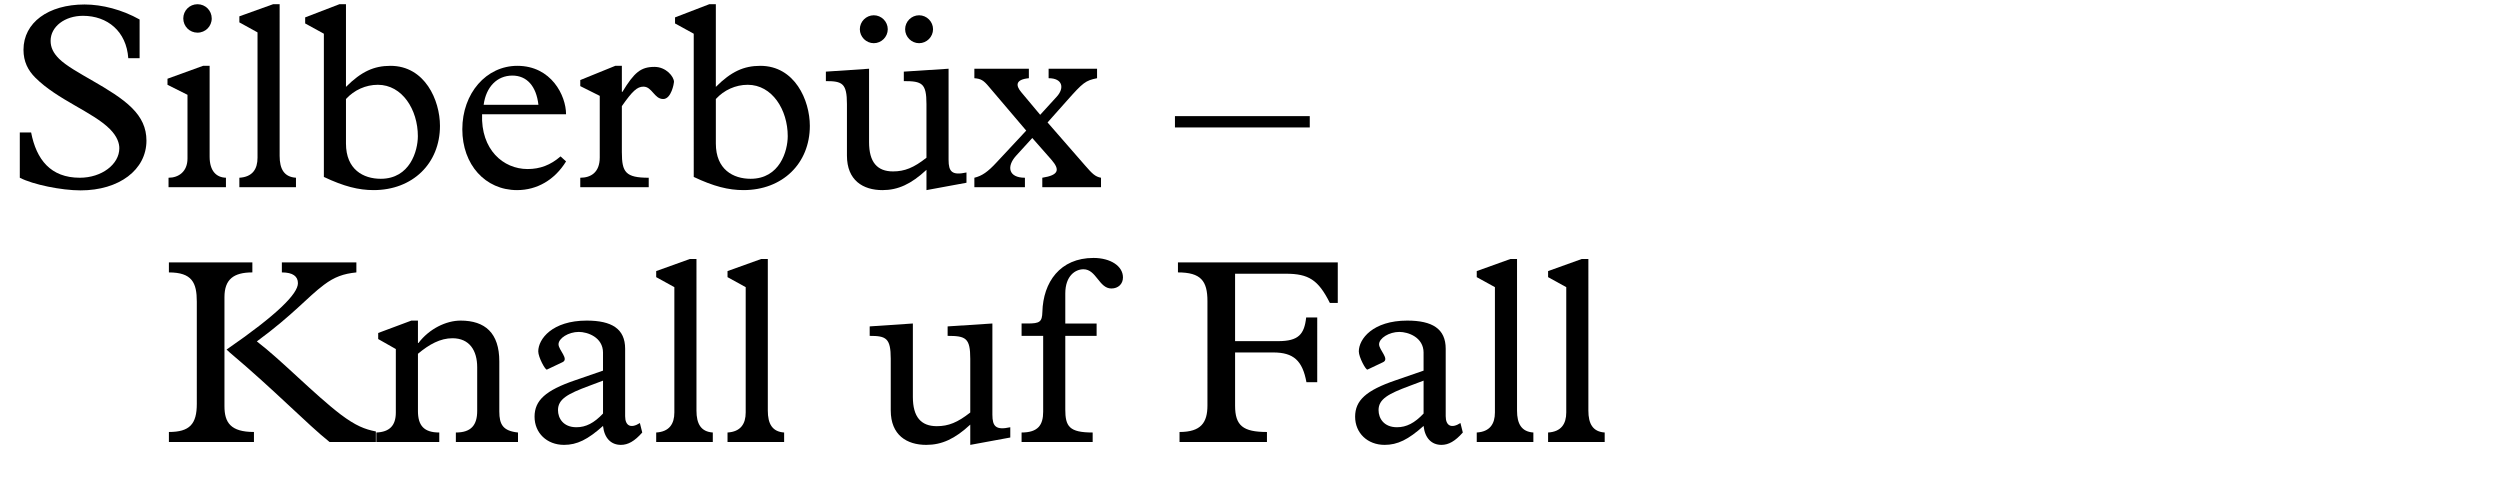
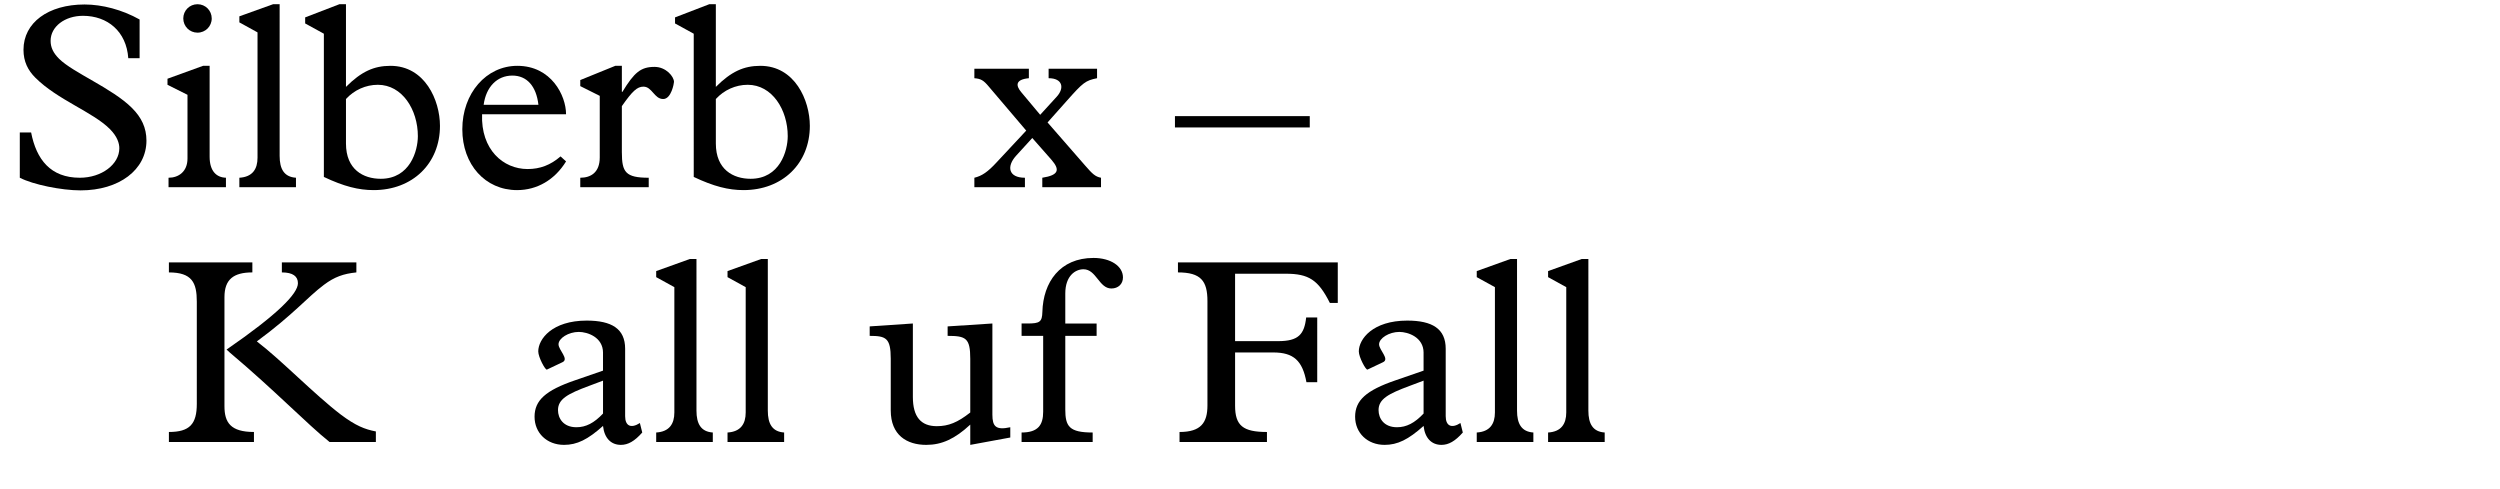
<svg xmlns="http://www.w3.org/2000/svg" version="1.1" x="0px" y="0px" width="294.389px" height="57.543px" viewBox="0 0 294.389 57.543" enable-background="new 0 0 294.389 57.543" xml:space="preserve">
  <g id="Ebene_4">
    <g>
      <path d="M2.331,15.597h1.333C4.285,18.79,5.959,20.93,9.4,20.93c2.574,0,4.651-1.581,4.651-3.473c0-0.558-0.218-1.364-1.116-2.264    c-2.016-2.015-6.17-3.441-8.775-6.046C3.293,8.279,2.766,7.256,2.766,5.86c0-3.193,2.914-5.332,7.193-5.332    c2.077,0,4.434,0.619,6.48,1.767v4.558h-1.334c-0.217-3.162-2.449-4.991-5.333-4.991c-2.14,0-3.813,1.271-3.813,2.945    c0,0.775,0.311,1.427,0.992,2.108c1.644,1.644,6.264,3.473,8.589,5.798c1.116,1.116,1.705,2.325,1.705,3.845    c0,3.441-3.225,5.86-7.751,5.86c-2.264,0-5.612-0.683-7.163-1.488V15.597z" />
      <path d="M22.078,11.163l-2.355-1.179V9.271l4.186-1.52h0.775v10.697c0,1.705,0.806,2.449,1.922,2.48v1.116h-6.76V20.93    c1.179,0,2.232-0.713,2.232-2.264V11.163z M23.257,0.497c0.931,0,1.675,0.744,1.675,1.674c0,0.931-0.744,1.675-1.675,1.675    s-1.675-0.744-1.675-1.675C21.582,1.241,22.326,0.497,23.257,0.497z" />
      <path d="M32.929,18.356c0,1.55,0.527,2.48,1.923,2.573v1.116h-6.666V20.93c1.55-0.093,2.139-1.023,2.139-2.356V3.814l-2.139-1.179    V1.923l3.969-1.426h0.774V18.356z" />
      <path d="M38.137,3.97l-2.202-1.209V2.047l4.031-1.55h0.774v9.735c1.799-1.798,3.287-2.48,5.24-2.48    c4.062,0,5.829,4.062,5.829,7.069c0,4.434-3.225,7.565-7.813,7.565c-1.768,0-3.504-0.434-5.859-1.55V3.97z M40.74,16.899    c0,3.069,2.047,4.154,4.094,4.154c3.441,0,4.371-3.287,4.371-5.023c0-3.1-1.829-6.046-4.713-6.046c-1.426,0-2.79,0.62-3.752,1.675    V16.899z" />
      <path d="M56.768,13.457c-0.155,4.155,2.48,6.449,5.363,6.449c1.457,0,2.697-0.465,3.876-1.488l0.651,0.589    c-1.334,2.171-3.411,3.38-5.768,3.38c-3.752,0-6.449-3.007-6.449-7.162c0-4.248,2.822-7.473,6.48-7.473    c4,0,5.736,3.504,5.736,5.705H56.768z M63.402,12.341c-0.248-2.201-1.364-3.441-3.069-3.441c-1.799,0-3.101,1.333-3.38,3.441    H63.402z" />
      <path d="M73.229,17.953c0,2.325,0.434,2.977,3.162,2.977v1.116H68.33V20.93c1.24,0,2.294-0.62,2.294-2.388v-7.255L68.33,10.14    V9.427l4.123-1.675h0.775v3.069h0.062c1.395-2.294,2.17-2.945,3.782-2.945c1.364,0,2.294,1.147,2.294,1.768    c0,0.155-0.31,2.016-1.271,2.016c-1.055,0-1.303-1.457-2.325-1.457c-0.744,0-1.303,0.526-2.543,2.294V17.953z" />
      <path d="M81.691,3.97l-2.202-1.209V2.047l4.031-1.55h0.774v9.735c1.799-1.798,3.287-2.48,5.24-2.48    c4.062,0,5.829,4.062,5.829,7.069c0,4.434-3.225,7.565-7.813,7.565c-1.768,0-3.504-0.434-5.859-1.55V3.97z M84.295,16.899    c0,3.069,2.047,4.154,4.094,4.154c3.441,0,4.371-3.287,4.371-5.023c0-3.1-1.829-6.046-4.713-6.046c-1.426,0-2.79,0.62-3.752,1.675    V16.899z" />
-       <path d="M113.81,21.519l-4.713,0.868v-2.388c-1.799,1.675-3.349,2.388-5.179,2.388c-2.294,0-4.186-1.147-4.186-4.062v-6.077    c0-2.449-0.558-2.697-2.48-2.697V8.435l5.085-0.342v8.651c0,2.356,0.962,3.441,2.821,3.441c1.365,0,2.45-0.435,3.938-1.612v-6.325    c0-2.449-0.527-2.697-2.667-2.697V8.435l5.271-0.342v10.729c0,1.396,0.402,1.86,2.108,1.488V21.519z M104.539,3.442    c0,0.899-0.744,1.644-1.644,1.644s-1.644-0.744-1.644-1.644s0.744-1.644,1.644-1.644S104.539,2.543,104.539,3.442z M109.871,3.442    c0,0.899-0.744,1.644-1.643,1.644c-0.899,0-1.644-0.744-1.644-1.644s0.744-1.644,1.644-1.644    C109.127,1.799,109.871,2.543,109.871,3.442z" />
-       <path d="M120.844,15.38l-4.402-5.178c-0.62-0.744-0.931-0.931-1.705-0.992V8.093h6.418V9.21c-1.612,0.154-1.551,0.867-0.899,1.643    l2.232,2.667l1.953-2.14c0.931-1.023,0.683-2.17-0.961-2.17V8.093h5.705V9.21c-1.364,0.278-1.644,0.496-3.565,2.666l-2.264,2.543    l4.434,5.084c0.838,0.962,1.179,1.303,1.86,1.427v1.116h-6.914V20.93c1.984-0.31,2.077-0.961,1.085-2.108l-2.264-2.573    l-1.922,2.108c-1.116,1.24-0.899,2.573,1.055,2.573v1.116h-5.953V20.93c0.898-0.217,1.581-0.683,2.635-1.829L120.844,15.38z" />
+       <path d="M120.844,15.38l-4.402-5.178c-0.62-0.744-0.931-0.931-1.705-0.992V8.093h6.418V9.21c-1.612,0.154-1.551,0.867-0.899,1.643    l2.232,2.667l1.953-2.14c0.931-1.023,0.683-2.17-0.961-2.17V8.093h5.705V9.21c-1.364,0.278-1.644,0.496-3.565,2.666l-2.264,2.543    l4.434,5.084c0.838,0.962,1.179,1.303,1.86,1.427v1.116h-6.914V20.93c1.984-0.31,2.077-0.961,1.085-2.108l-2.264-2.573    l-1.922,2.108c-1.116,1.24-0.899,2.573,1.055,2.573v1.116h-5.953V20.93c0.898-0.217,1.581-0.683,2.635-1.829L120.844,15.38" />
      <path d="M154.232,13.675v1.333h-15.875v-1.333H154.232z" />
      <path d="M29.717,30.899v1.179c-2.201,0-3.286,0.806-3.286,2.915v12.836c0,1.922,0.713,3.039,3.473,3.039v1.178H19.889v-1.178    c2.449,0,3.286-0.931,3.286-3.318V35.52c0-2.232-0.558-3.441-3.286-3.441v-1.179H29.717z M41.965,30.899v1.179    c-1.52,0.155-2.574,0.527-3.814,1.457c-1.953,1.458-3.565,3.473-7.906,6.667c2.884,2.201,6.76,6.231,9.891,8.619    c1.736,1.303,2.822,1.736,4.124,1.984v1.24h-5.457c-2.604-2.077-6.449-6.077-11.72-10.511l-0.403-0.372    c5.984-4.124,8.402-6.573,8.402-7.813c0-0.807-0.589-1.271-1.892-1.271v-1.179H41.965z" />
-       <path d="M49.215,48.388c0,1.705,0.683,2.542,2.512,2.542v1.116h-7.41V50.93c1.55-0.062,2.294-0.806,2.294-2.356v-7.473    l-2.077-1.178V39.21l3.906-1.458h0.775v2.636h0.062c1.271-1.674,3.256-2.636,4.961-2.636c2.883,0,4.558,1.458,4.558,4.806v5.892    c0,1.55,0.435,2.294,2.201,2.48v1.116H53.68V50.93c1.799,0,2.512-0.868,2.512-2.542V43.24c0-1.953-0.899-3.411-2.914-3.411    c-1.427,0-2.729,0.714-4.062,1.83V48.388z" />
      <path d="M71.009,41.535c0-1.829-1.829-2.45-2.853-2.45c-1.209,0-2.387,0.744-2.387,1.458c0,0.682,1.271,1.736,0.465,2.108    l-1.83,0.868c-0.186,0.093-1.022-1.458-1.022-2.14c0-1.457,1.644-3.628,5.705-3.628c2.945,0,4.526,0.962,4.526,3.317v7.938    c0,1.147,0.683,1.488,1.736,0.807l0.279,1.116c-0.899,1.023-1.674,1.457-2.512,1.457c-1.178,0-1.953-0.806-2.108-2.232    c-1.798,1.612-3.069,2.232-4.589,2.232c-2.016,0-3.473-1.396-3.473-3.317s1.303-3.101,4.744-4.279l3.317-1.146V41.535z     M69.365,45.441c-2.511,0.931-3.658,1.551-3.658,2.853c0,0.961,0.62,2.016,2.17,2.016c1.117,0,2.078-0.496,3.132-1.612v-3.876    L69.365,45.441z" />
      <path d="M82.013,48.356c0,1.55,0.527,2.48,1.923,2.573v1.116H77.27V50.93c1.55-0.093,2.139-1.023,2.139-2.356V33.814l-2.139-1.179    v-0.713l3.969-1.426h0.774V48.356z" />
      <path d="M90.414,48.356c0,1.55,0.527,2.48,1.922,2.573v1.116H85.67V50.93c1.551-0.093,2.14-1.023,2.14-2.356V33.814l-2.14-1.179    v-0.713l3.969-1.426h0.775V48.356z" />
      <path d="M118.967,51.519l-4.713,0.868v-2.388c-1.798,1.675-3.349,2.388-5.178,2.388c-2.295,0-4.186-1.147-4.186-4.062v-6.077    c0-2.449-0.559-2.697-2.48-2.697v-1.116l5.085-0.342v8.651c0,2.356,0.961,3.441,2.821,3.441c1.364,0,2.449-0.435,3.938-1.612    v-6.325c0-2.449-0.527-2.697-2.666-2.697v-1.116l5.271-0.342v10.729c0,1.396,0.403,1.86,2.108,1.488V51.519z" />
      <path d="M125.443,48.201c0,2.016,0.465,2.729,3.225,2.729v1.116h-8.371V50.93c1.953,0,2.542-0.899,2.542-2.449v-8.93h-2.542    v-1.458h0.713c1.426,0,1.705-0.186,1.736-1.363c0.093-3.504,2.077-6.356,6.016-6.356c2.015,0,3.473,0.961,3.473,2.294    c0,0.775-0.559,1.303-1.365,1.303c-1.457,0-1.767-2.264-3.286-2.264c-0.931,0-2.14,0.744-2.14,2.853v3.534h3.689v1.458h-3.689    V48.201z" />
      <path d="M155.112,45.008h-1.271c-0.466-2.543-1.52-3.504-3.907-3.504h-4.496v6.263c0,2.357,0.931,3.102,3.752,3.102v1.178h-10.294    v-1.178c2.543,0,3.287-1.117,3.287-3.132V35.458c0-2.388-0.775-3.38-3.473-3.38v-1.179h18.82v4.775h-0.931    c-1.364-2.729-2.511-3.441-5.178-3.441h-5.984v7.938h5.085c2.388,0,3.07-0.807,3.287-2.791h1.302V45.008z" />
      <path d="M167.635,41.535c0-1.829-1.829-2.45-2.853-2.45c-1.209,0-2.388,0.744-2.388,1.458c0,0.682,1.271,1.736,0.466,2.108    l-1.829,0.868c-0.187,0.093-1.023-1.458-1.023-2.14c0-1.457,1.643-3.628,5.705-3.628c2.945,0,4.526,0.962,4.526,3.317v7.938    c0,1.147,0.683,1.488,1.736,0.807l0.279,1.116c-0.899,1.023-1.675,1.457-2.512,1.457c-1.178,0-1.953-0.806-2.108-2.232    c-1.798,1.612-3.069,2.232-4.589,2.232c-2.015,0-3.473-1.396-3.473-3.317s1.303-3.101,4.744-4.279l3.317-1.146V41.535z     M165.992,45.441c-2.512,0.931-3.659,1.551-3.659,2.853c0,0.961,0.62,2.016,2.171,2.016c1.115,0,2.077-0.496,3.131-1.612v-3.876    L165.992,45.441z" />
      <path d="M178.639,48.356c0,1.55,0.527,2.48,1.923,2.573v1.116h-6.667V50.93c1.551-0.093,2.14-1.023,2.14-2.356V33.814l-2.14-1.179    v-0.713l3.969-1.426h0.775V48.356z" />
      <path d="M187.04,48.356c0,1.55,0.526,2.48,1.922,2.573v1.116h-6.666V50.93c1.55-0.093,2.14-1.023,2.14-2.356V33.814l-2.14-1.179    v-0.713l3.969-1.426h0.775V48.356z" />
    </g>
  </g>
  <g id="Ebene_3">
</g>
</svg>